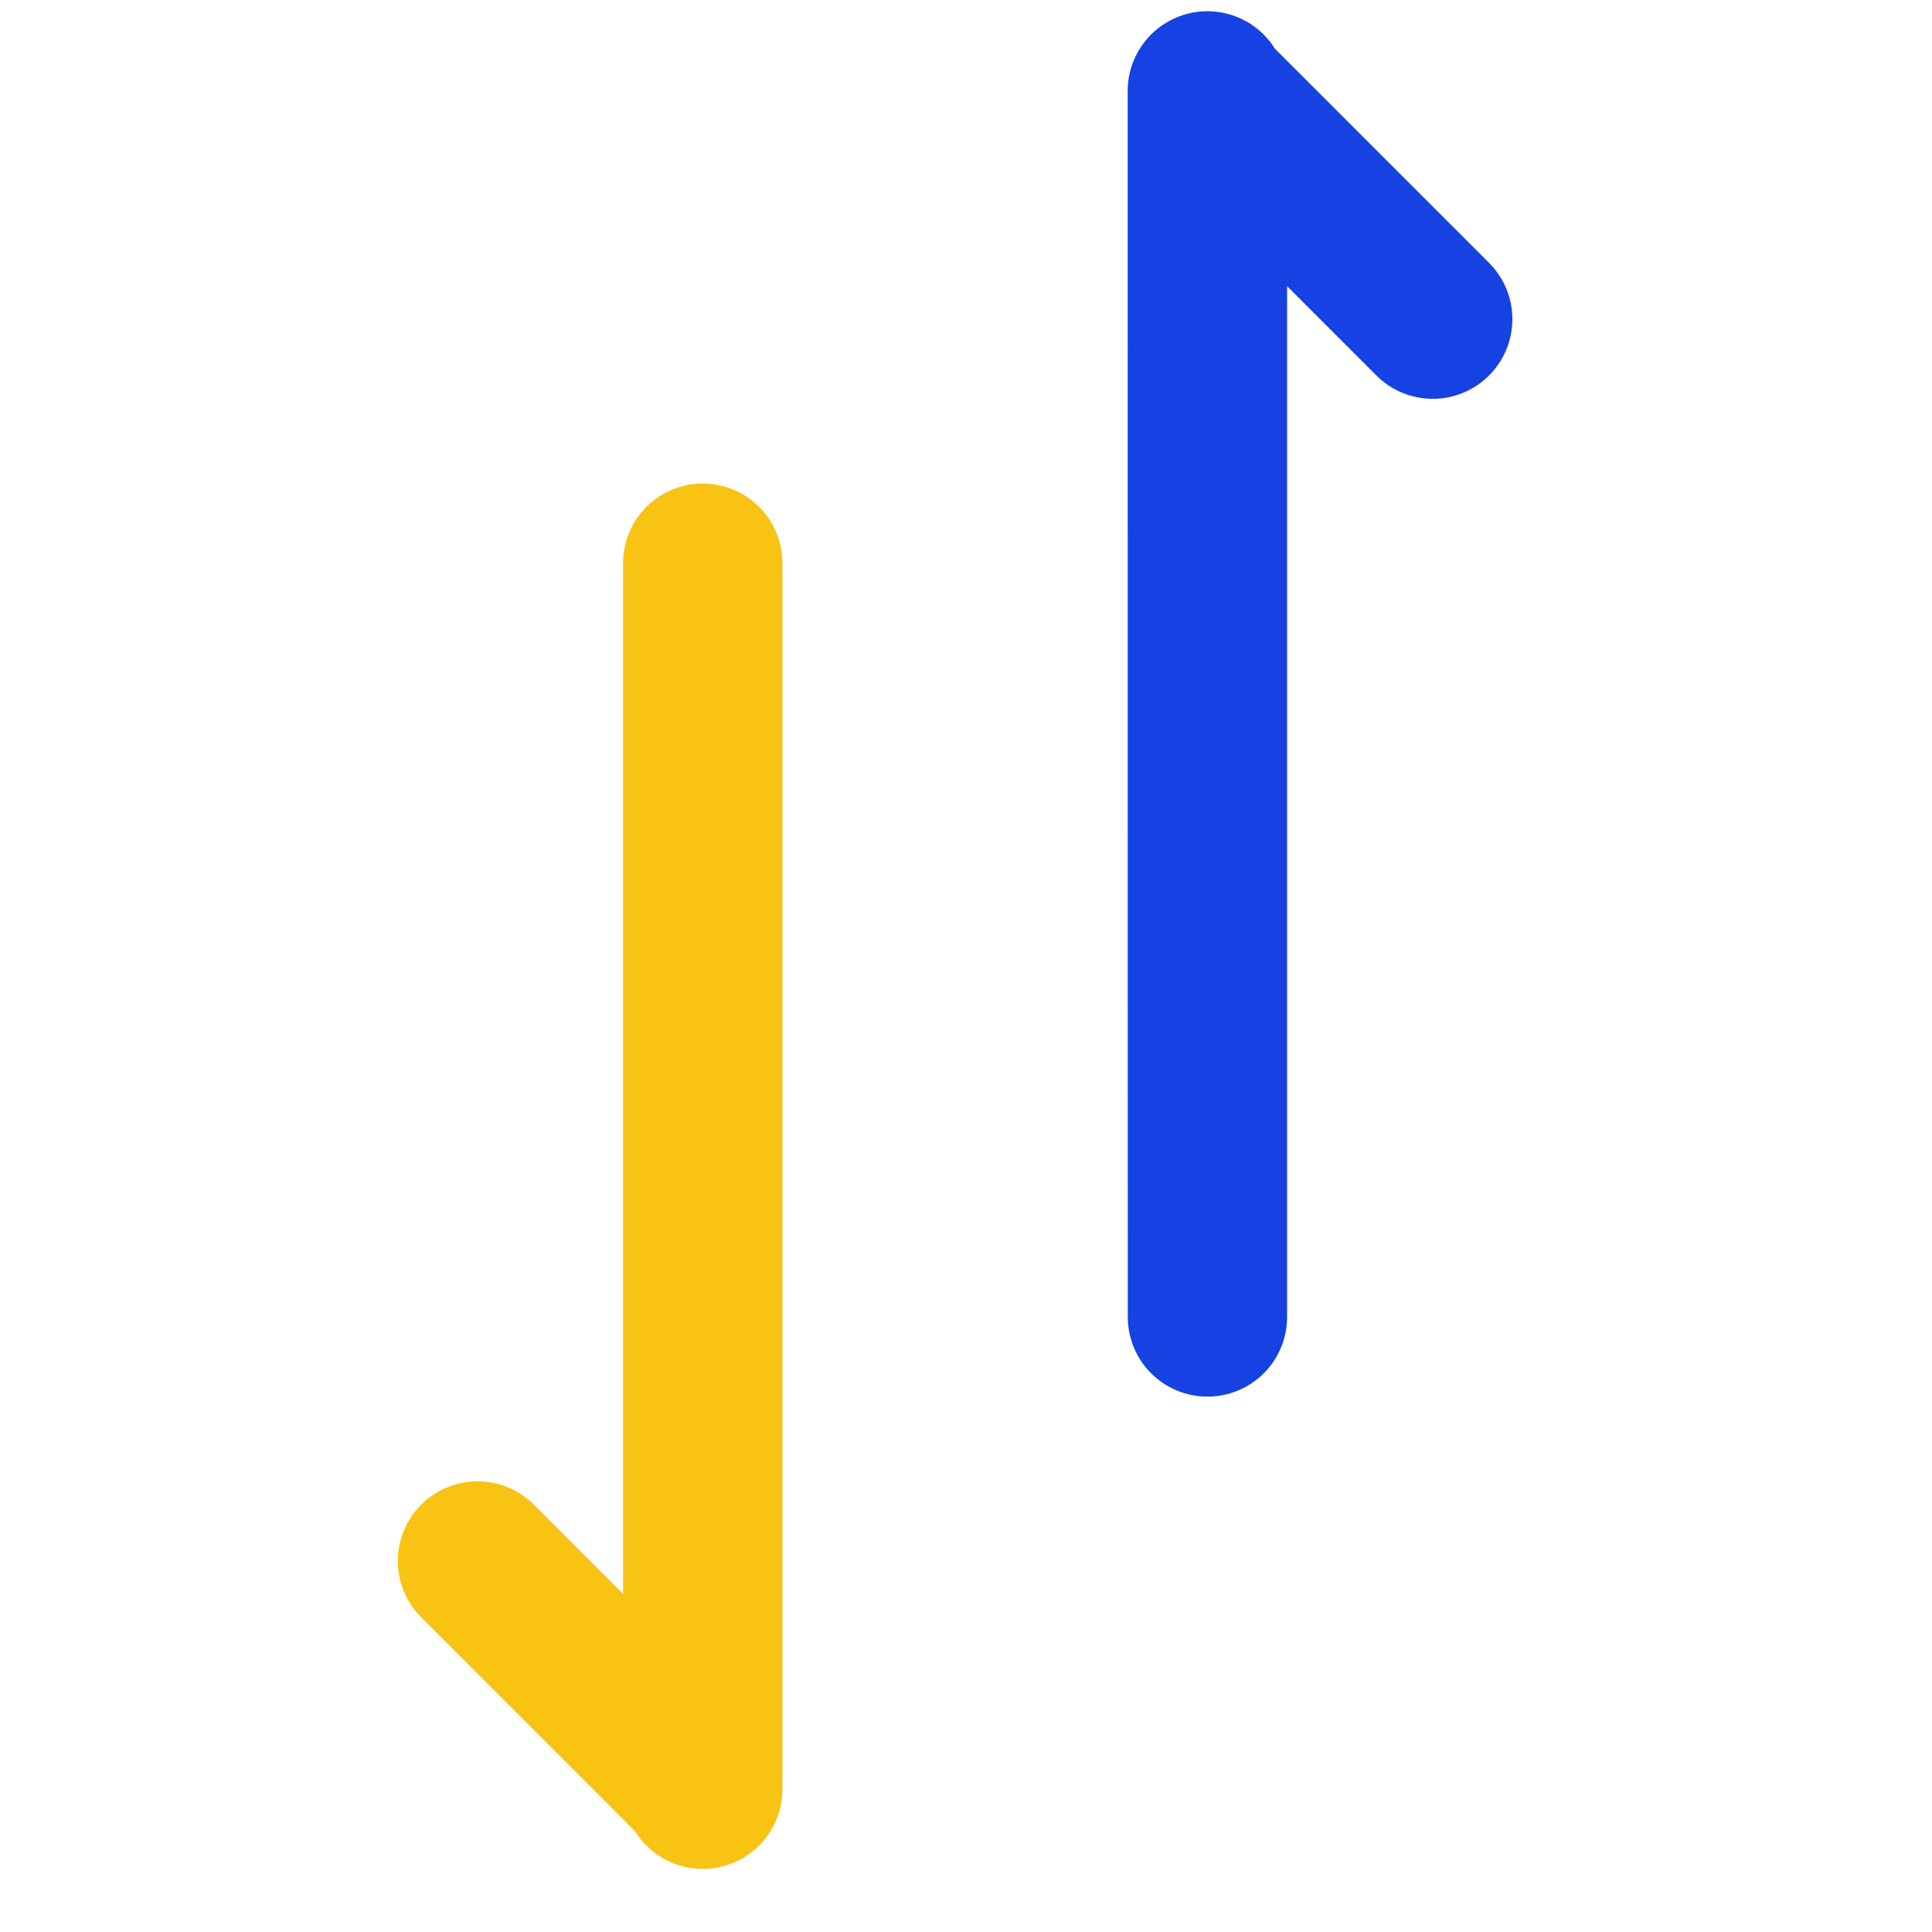
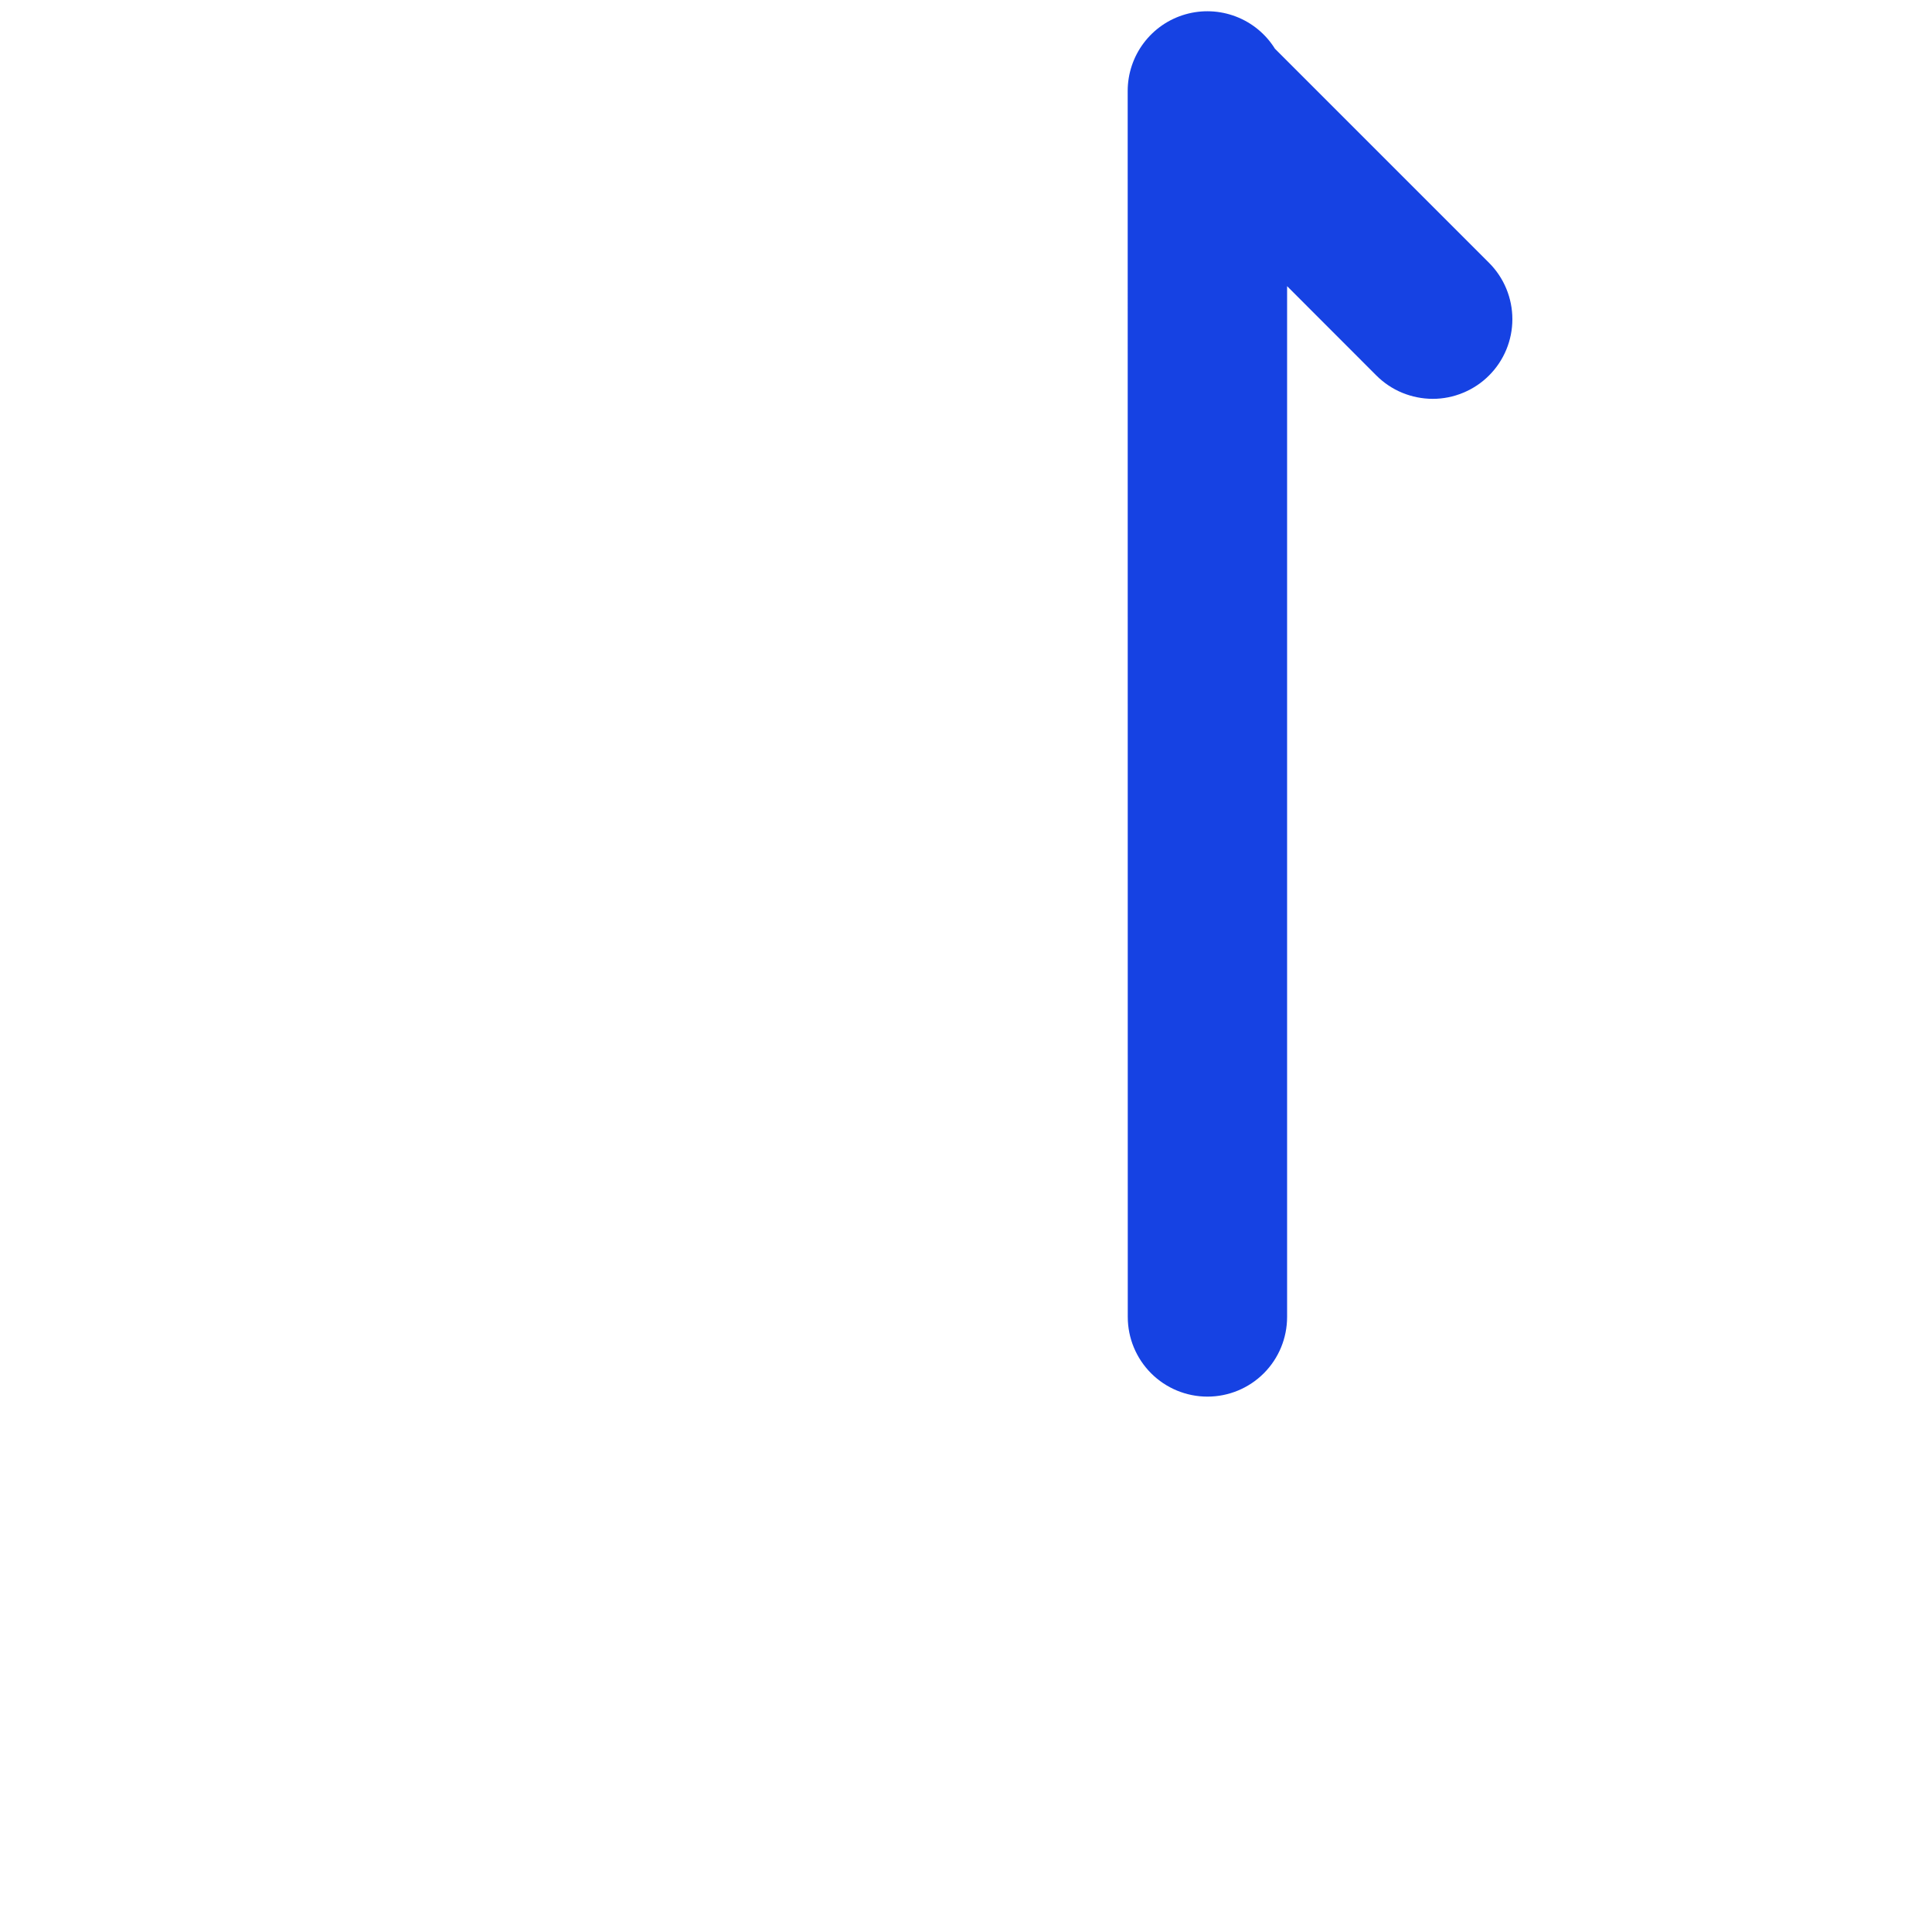
<svg xmlns="http://www.w3.org/2000/svg" width="45" height="45" viewBox="0 0 45 45" fill="none">
  <path d="M26.266 2.119C26.266 1.716 26.397 1.324 26.639 1.002C26.881 0.68 27.222 0.445 27.61 0.334C27.997 0.223 28.41 0.241 28.786 0.385C29.163 0.529 29.482 0.792 29.695 1.134L34.683 6.122C34.855 6.294 34.992 6.499 35.085 6.724C35.178 6.949 35.226 7.191 35.226 7.434C35.226 7.678 35.178 7.919 35.085 8.144C34.991 8.37 34.855 8.574 34.682 8.746C34.51 8.919 34.305 9.055 34.08 9.148C33.855 9.242 33.613 9.29 33.37 9.29C33.126 9.289 32.885 9.241 32.659 9.148C32.434 9.055 32.23 8.918 32.057 8.745L29.979 6.665V30.675C29.979 31.167 29.784 31.639 29.436 31.987C29.088 32.335 28.616 32.53 28.124 32.53C27.632 32.53 27.16 32.335 26.812 31.987C26.464 31.639 26.268 31.167 26.268 30.675L26.266 2.119Z" fill="#1642E3" />
-   <path d="M17.852 42.79C18.094 42.468 18.225 42.076 18.224 41.673V13.117C18.224 12.625 18.029 12.153 17.681 11.805C17.333 11.457 16.861 11.262 16.369 11.262C15.877 11.262 15.405 11.457 15.057 11.805C14.709 12.153 14.513 12.625 14.513 13.117V37.127L12.435 35.047C12.087 34.699 11.615 34.503 11.123 34.503C10.631 34.502 10.159 34.698 9.81 35.046C9.462 35.394 9.267 35.866 9.266 36.358C9.266 36.85 9.462 37.322 9.809 37.67L14.795 42.658C15.009 43 15.328 43.263 15.704 43.407C16.081 43.551 16.494 43.569 16.881 43.458C17.269 43.347 17.609 43.112 17.852 42.79Z" fill="#F8C313" />
</svg>